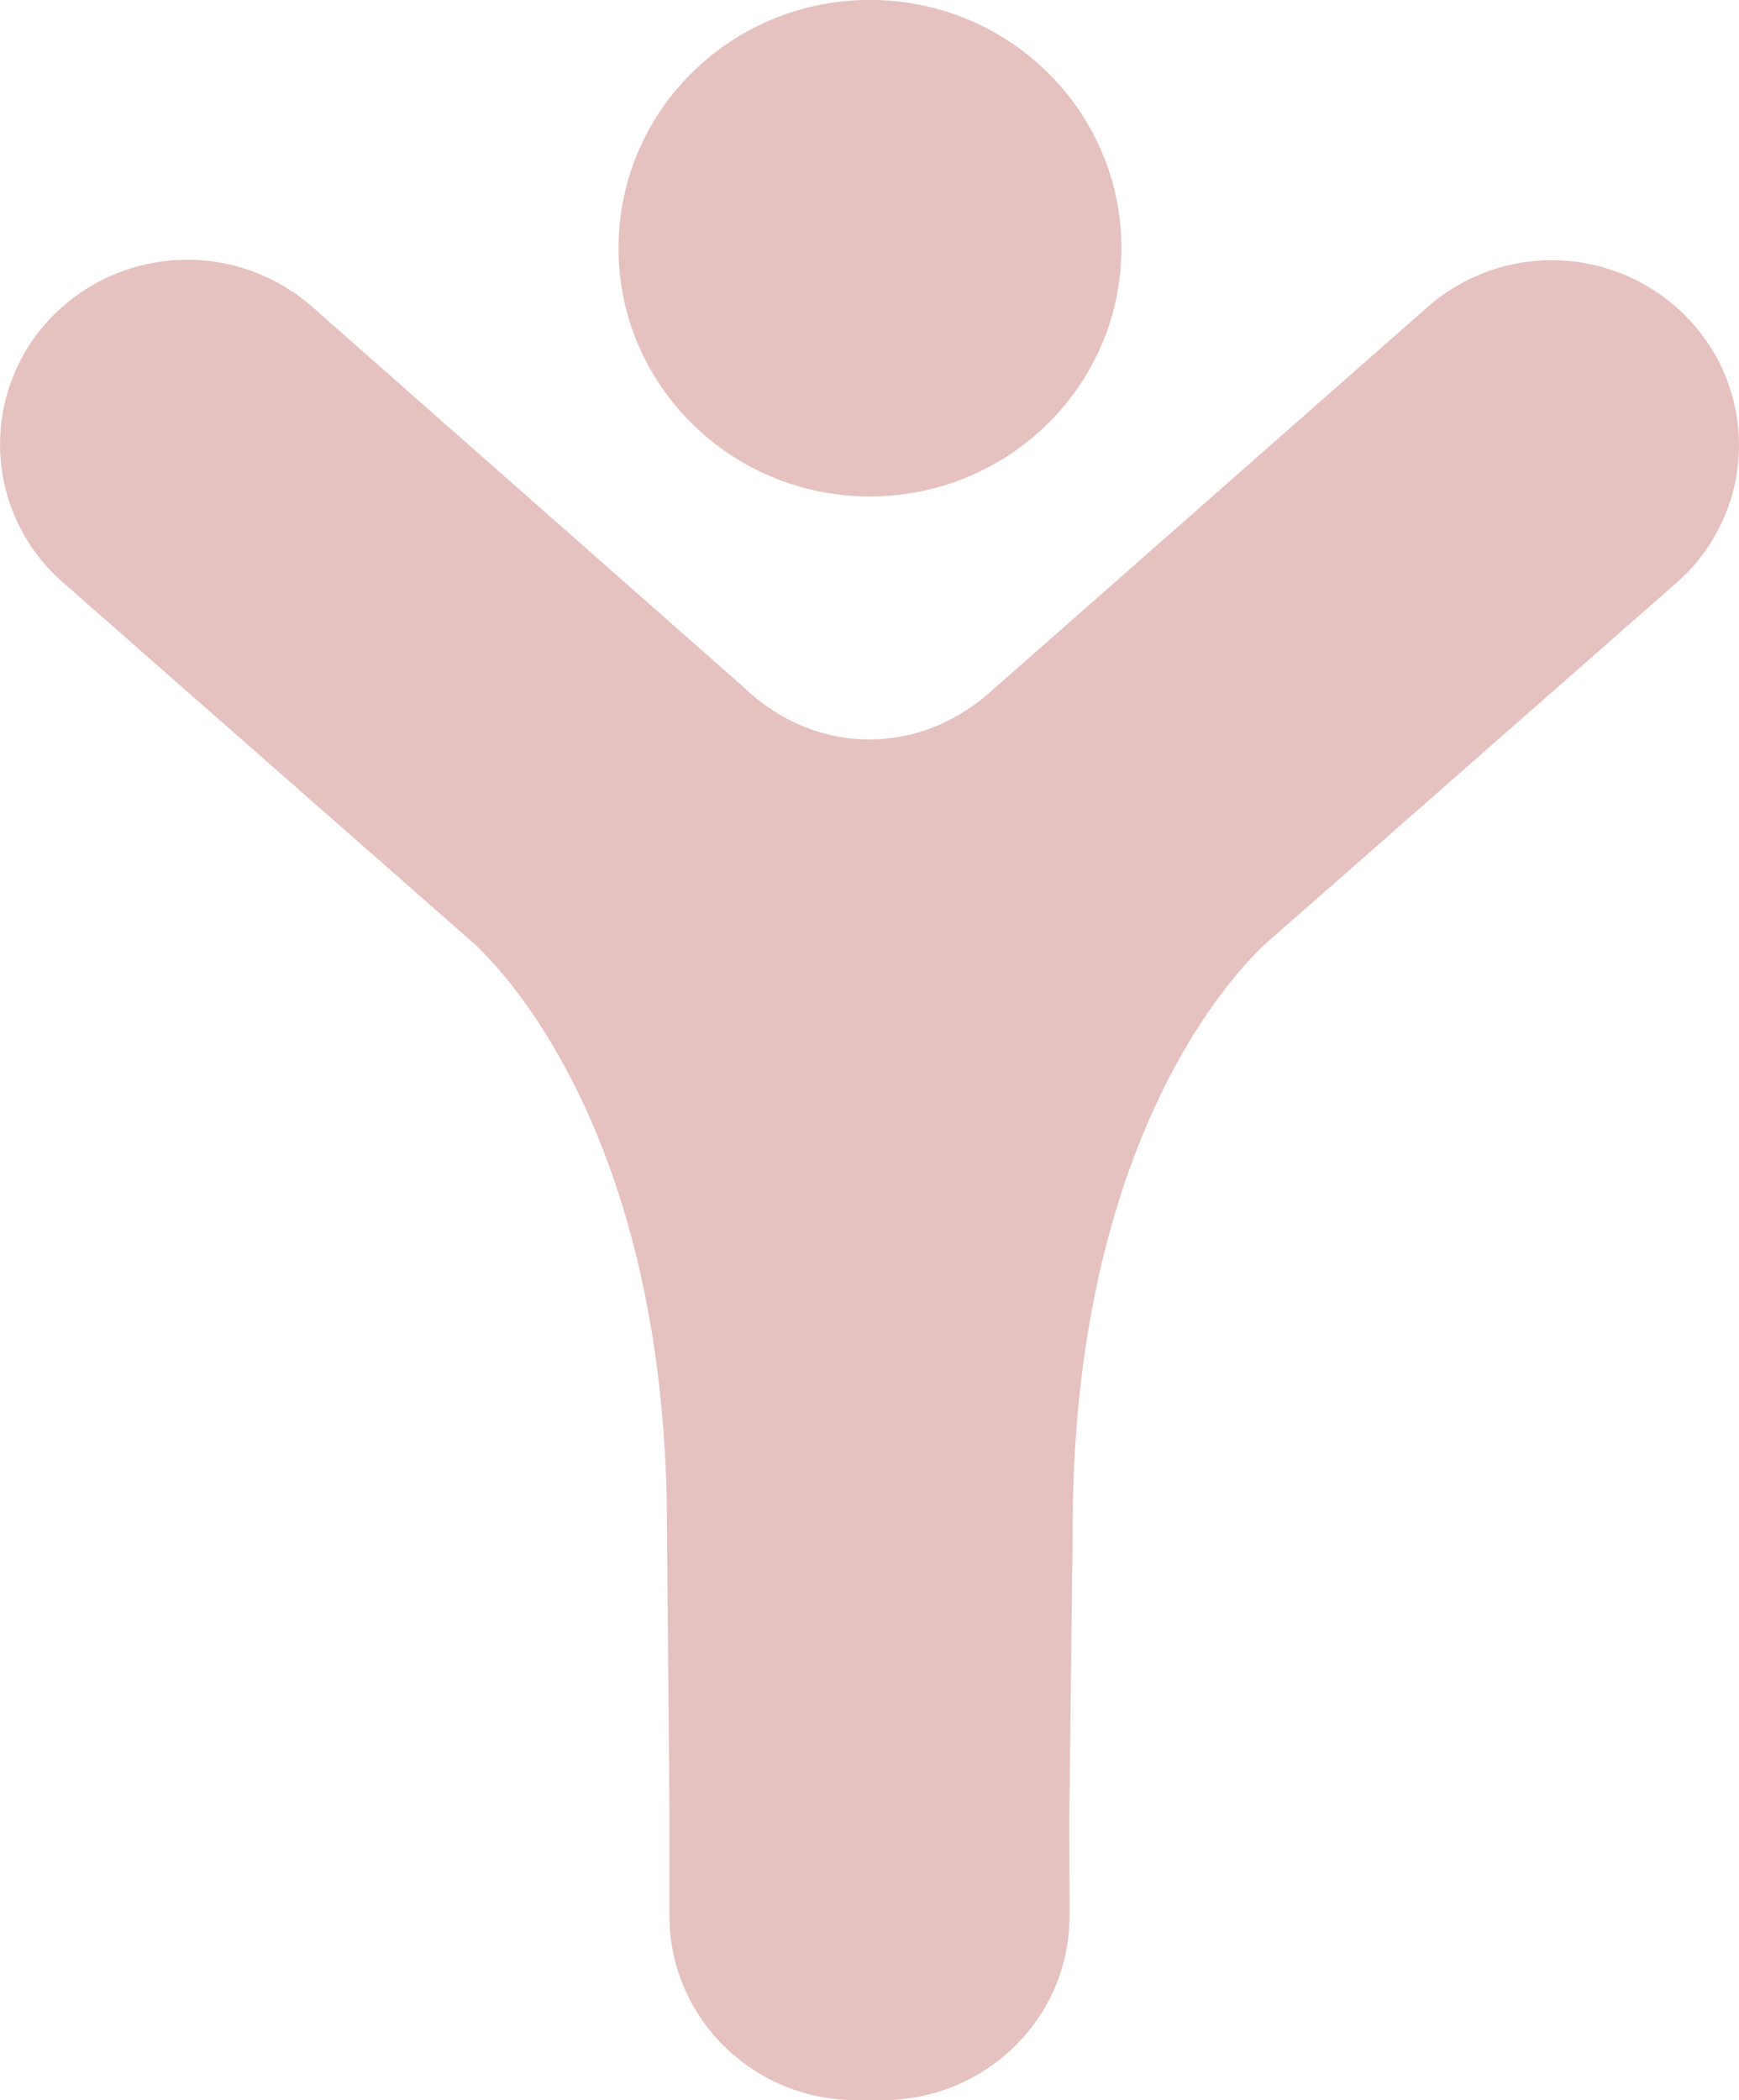
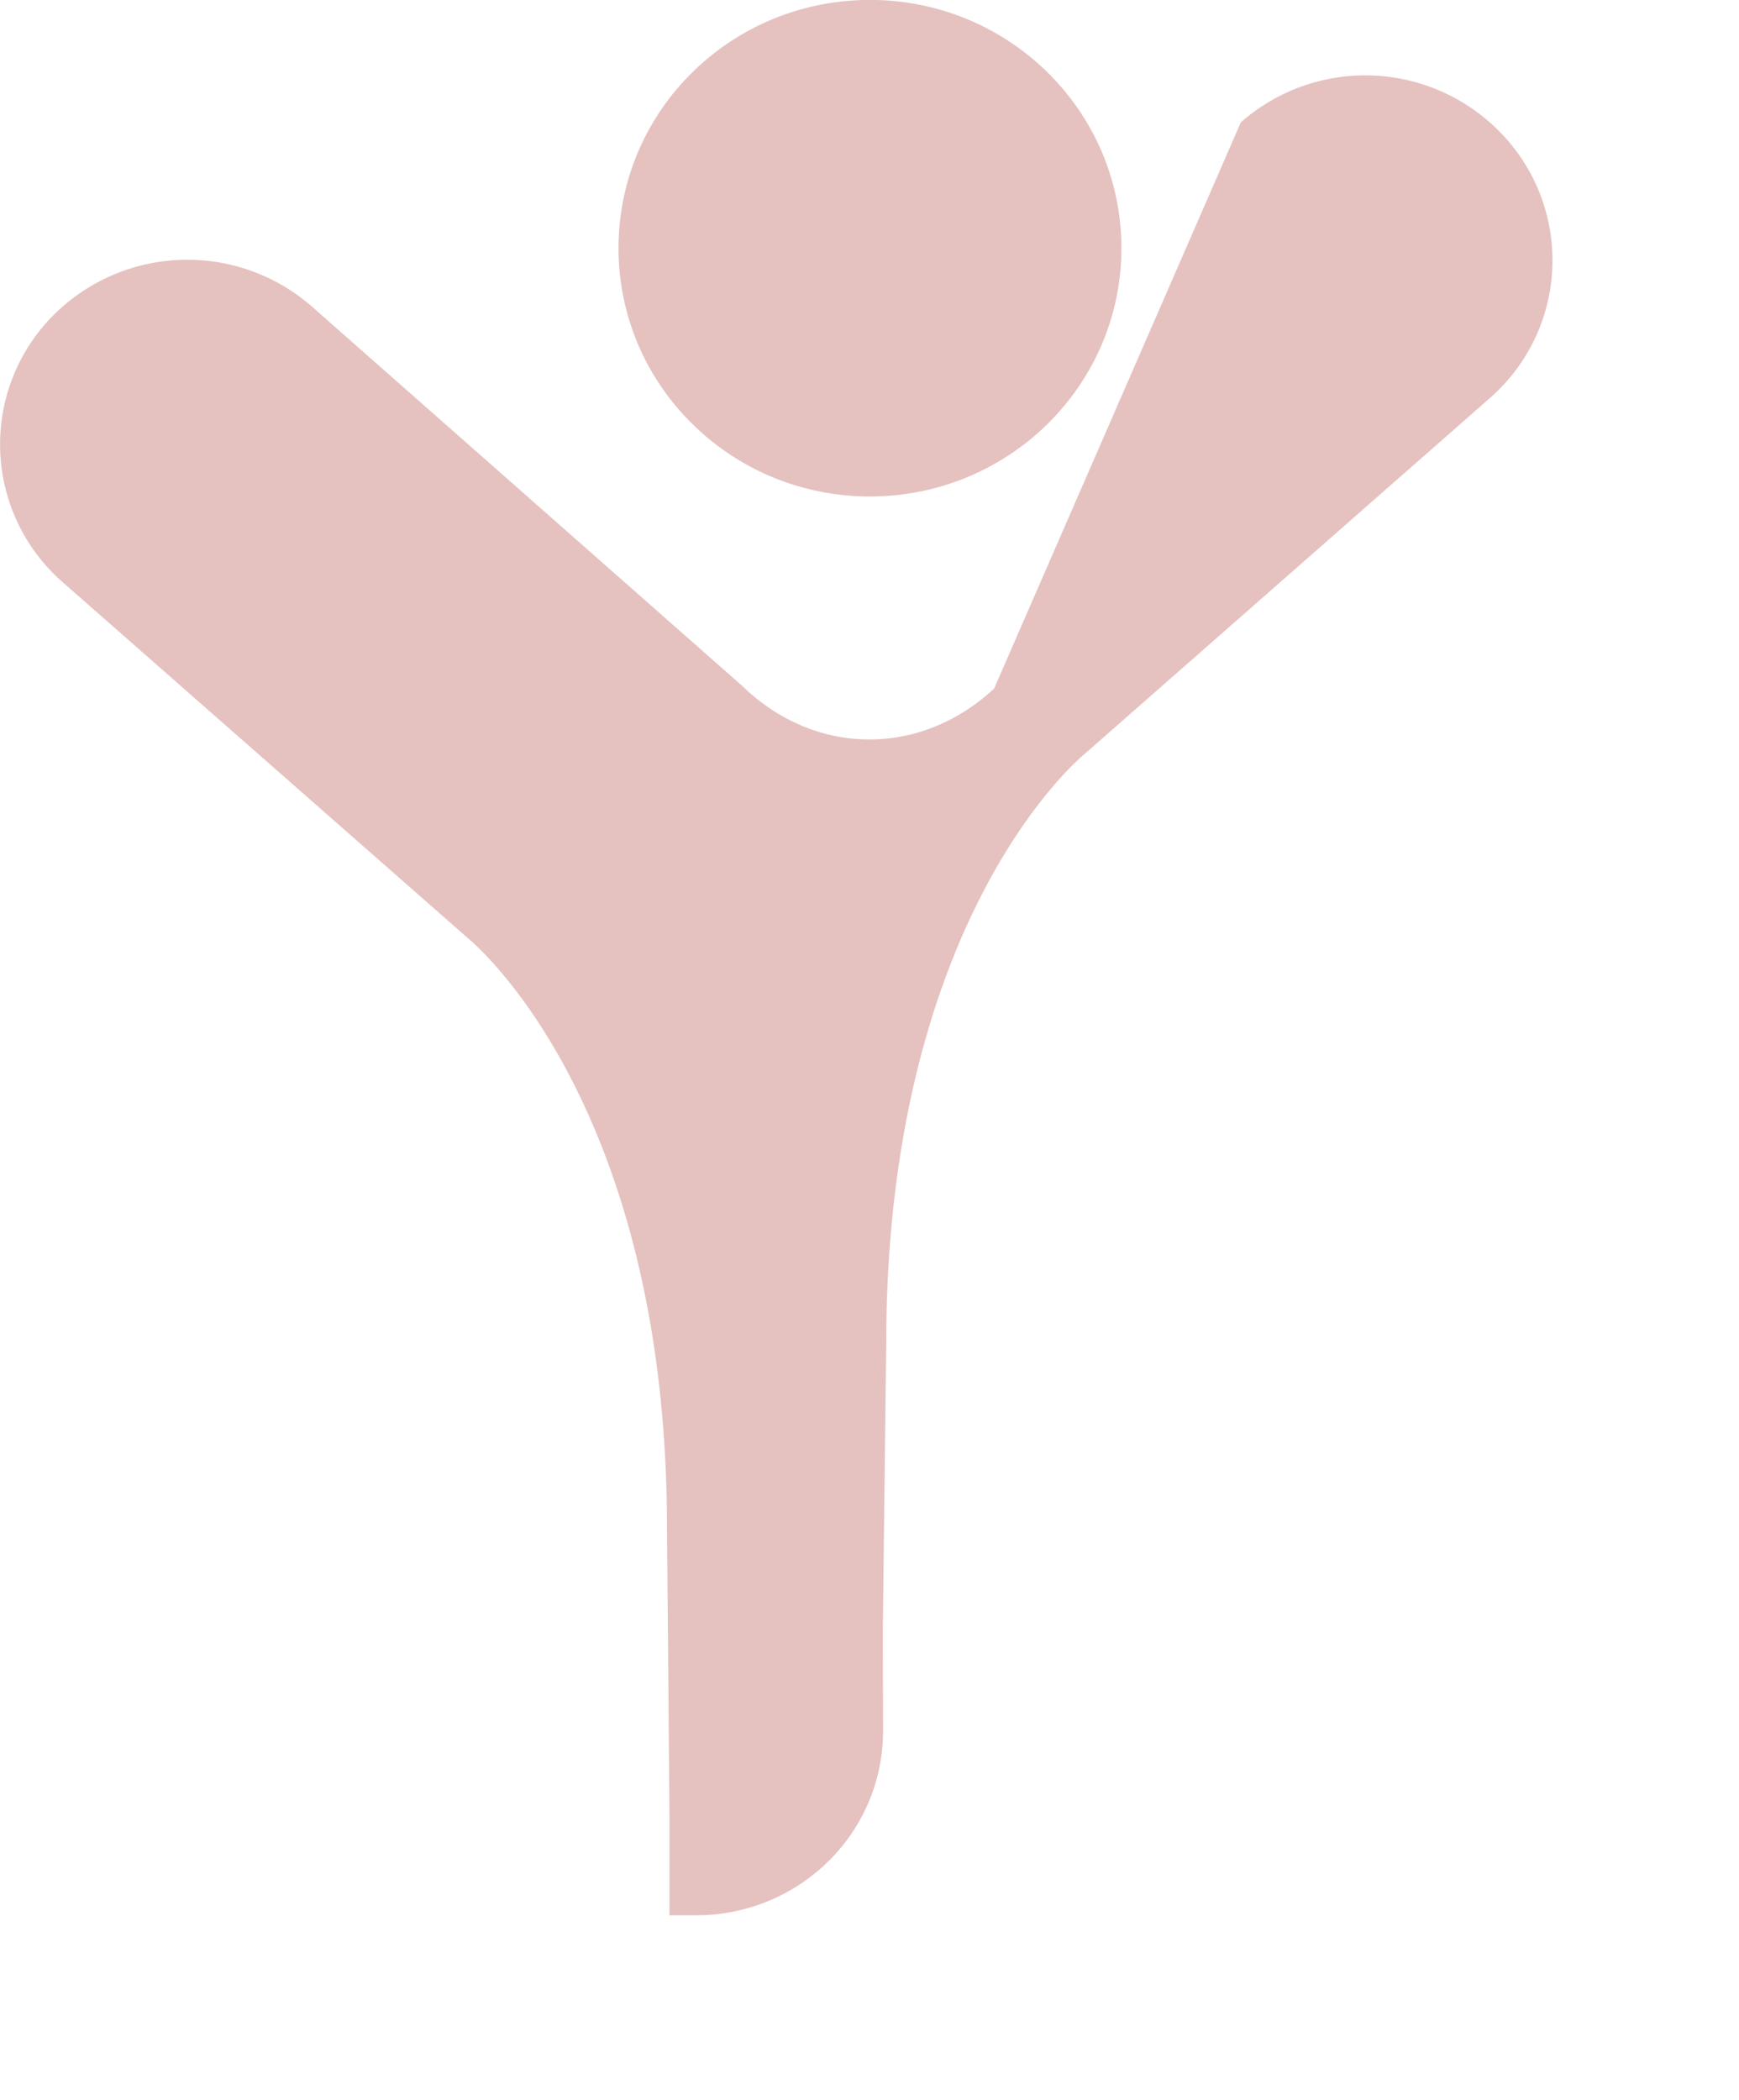
<svg xmlns="http://www.w3.org/2000/svg" width="433.75" height="523.658">
-   <path id="bonhomme" d="M248.237 1034.26c-8.209 7.61-18.931 12.68-31.1 12.68-12.453 0-23.4-5.29-31.719-13.34L78.027 938.958a47.22 47.22 0 00-65.84 3.688 45.628 45.628 0 003.686 65.044l101.132 88.81s49.645 39.74 49.645 147.17l.614 71v25.46c-.056 25.47 20.718 46.04 46.518 46.09h6.7c25.8-.05 46.629-20.62 46.573-46.09 0-7.05-.056-15.32-.056-25.46l.838-70.84c0-107.37 49.477-147.17 49.477-147.17l101.077-88.74a45.59 45.59 0 003.8-65 46.983 46.983 0 00-65.9-3.749zm31.746-109.81c0 34.181-28.089 61.9-62.711 61.9-34.679 0-62.712-27.722-62.712-61.9 0-34.231 28.033-61.9 62.712-61.9 34.622 0 62.711 27.671 62.711 61.9" transform="translate(-.281 -862.562)" fill="#e5c1bf" fill-rule="evenodd" />
+   <path id="bonhomme" d="M248.237 1034.26c-8.209 7.61-18.931 12.68-31.1 12.68-12.453 0-23.4-5.29-31.719-13.34L78.027 938.958a47.22 47.22 0 00-65.84 3.688 45.628 45.628 0 003.686 65.044l101.132 88.81s49.645 39.74 49.645 147.17l.614 71v25.46h6.7c25.8-.05 46.629-20.62 46.573-46.09 0-7.05-.056-15.32-.056-25.46l.838-70.84c0-107.37 49.477-147.17 49.477-147.17l101.077-88.74a45.59 45.59 0 003.8-65 46.983 46.983 0 00-65.9-3.749zm31.746-109.81c0 34.181-28.089 61.9-62.711 61.9-34.679 0-62.712-27.722-62.712-61.9 0-34.231 28.033-61.9 62.712-61.9 34.622 0 62.711 27.671 62.711 61.9" transform="translate(-.281 -862.562)" fill="#e5c1bf" fill-rule="evenodd" />
</svg>